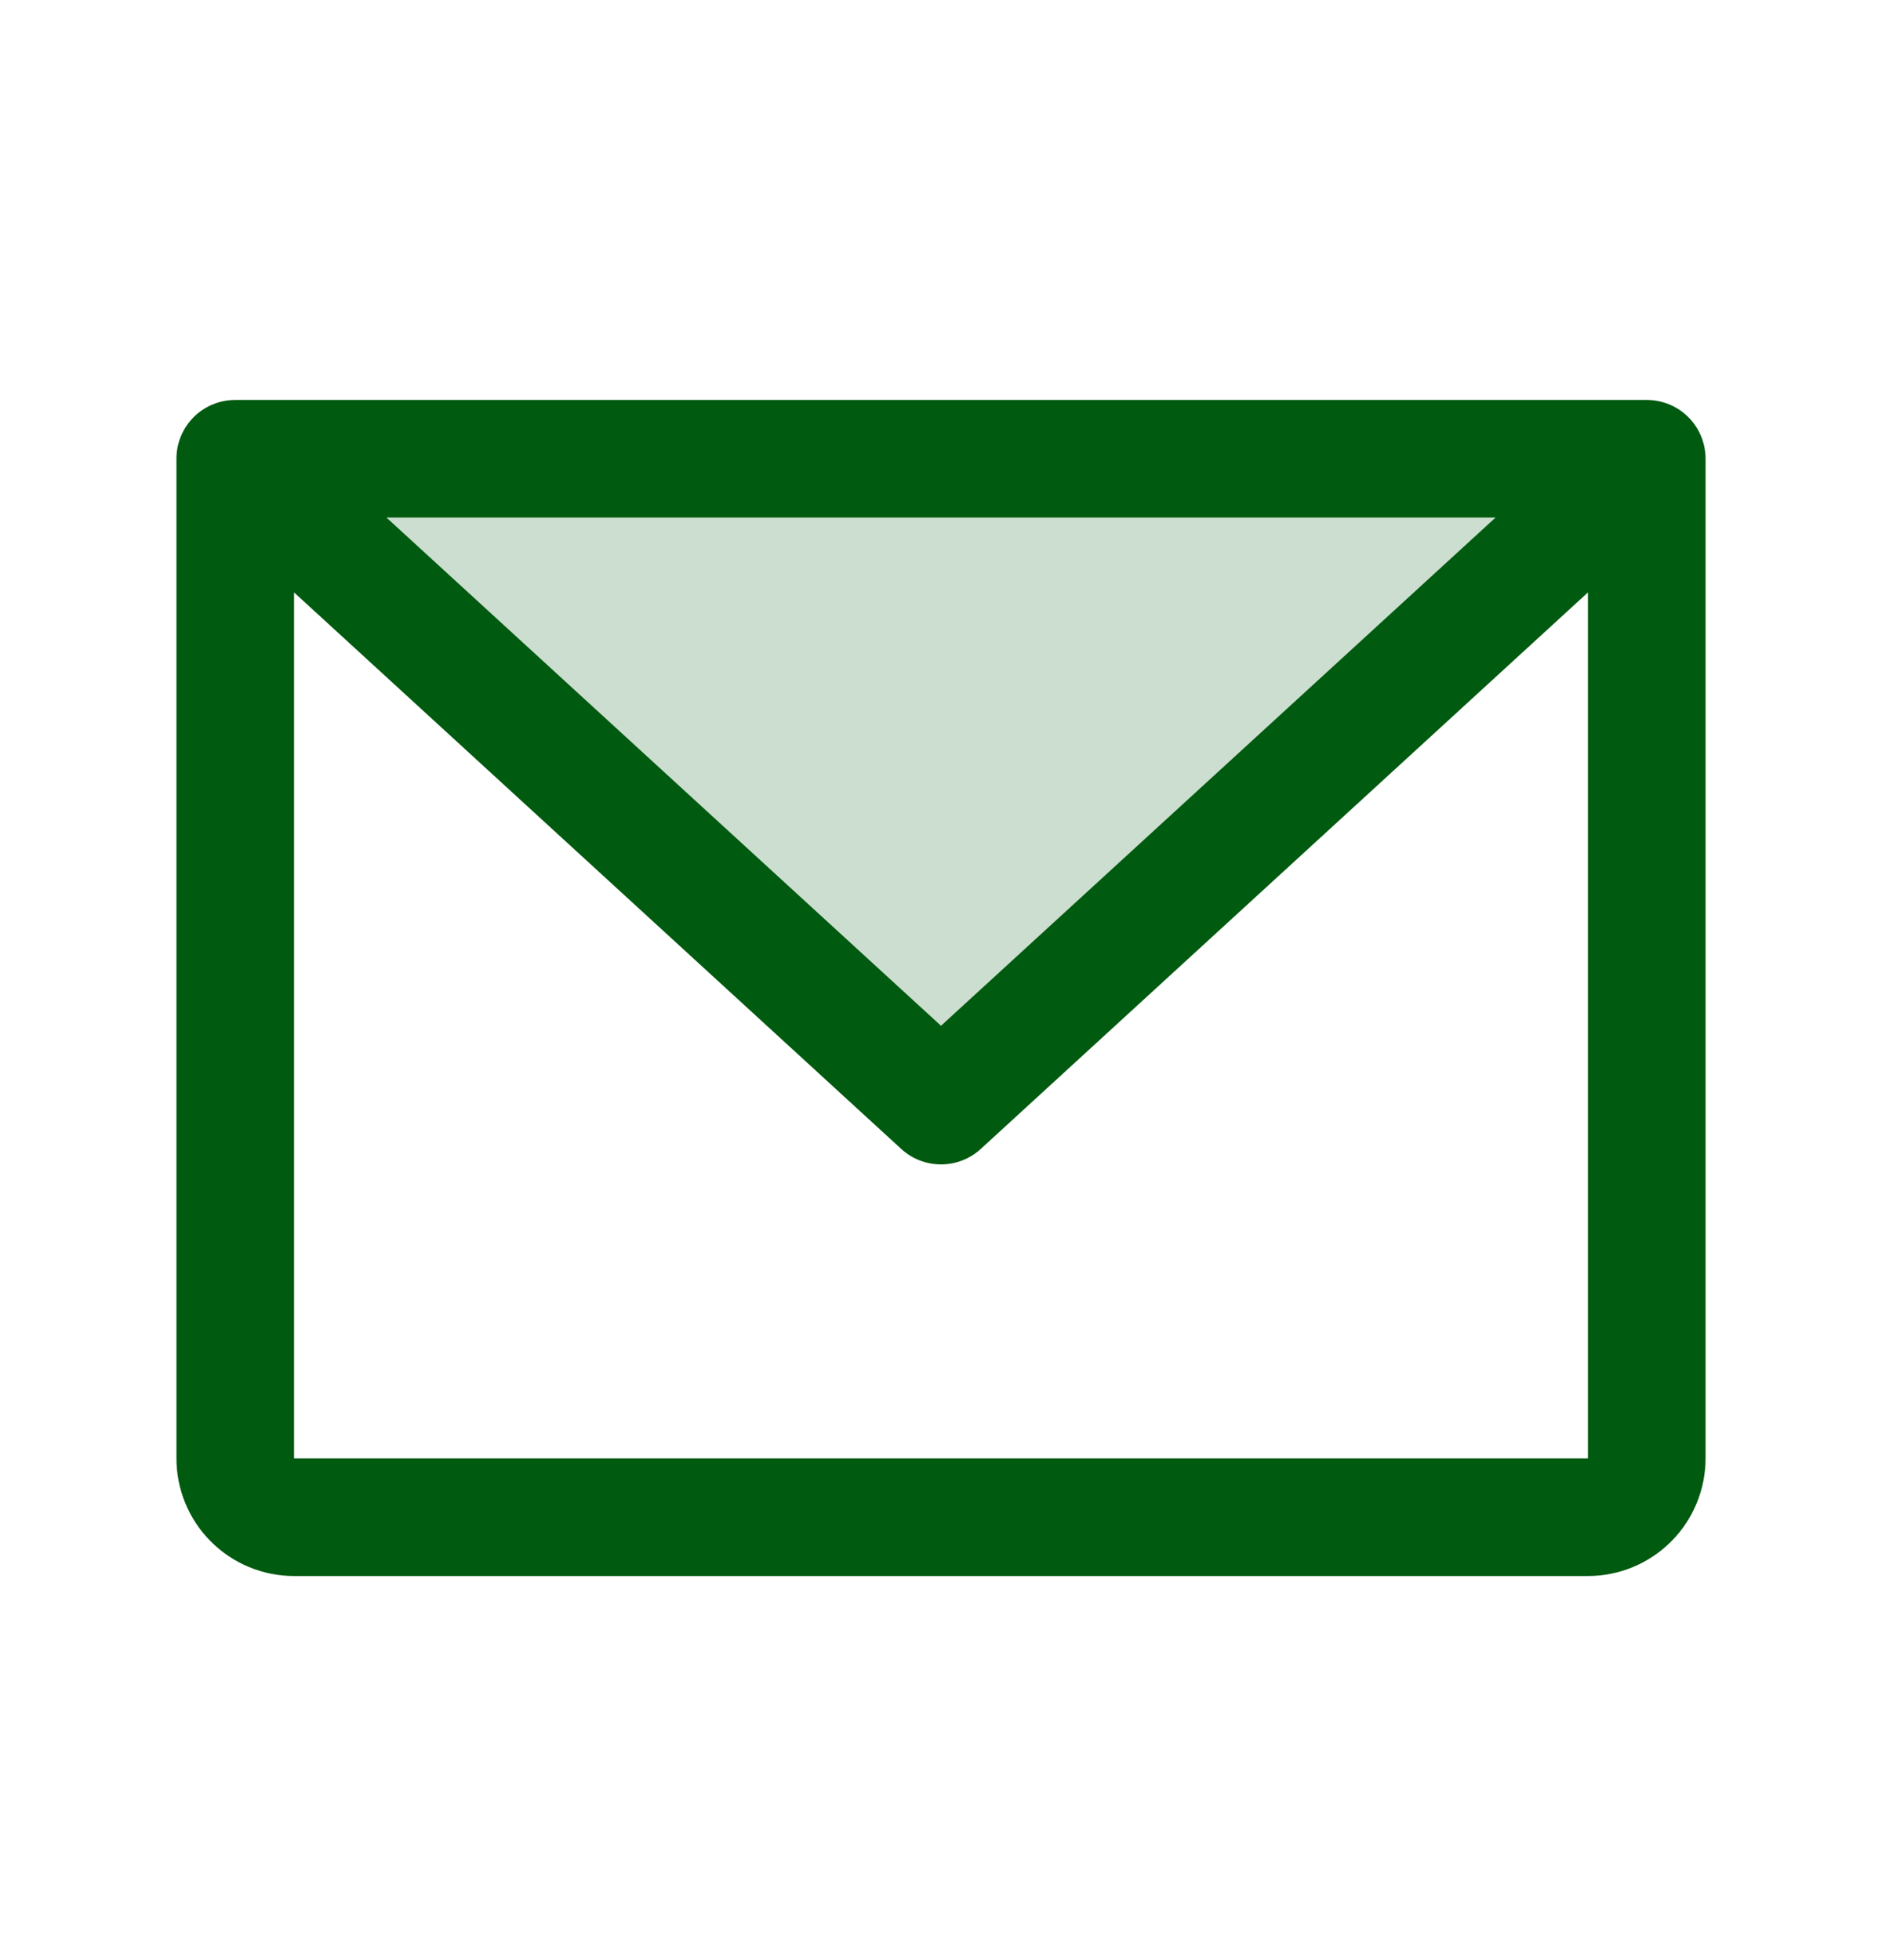
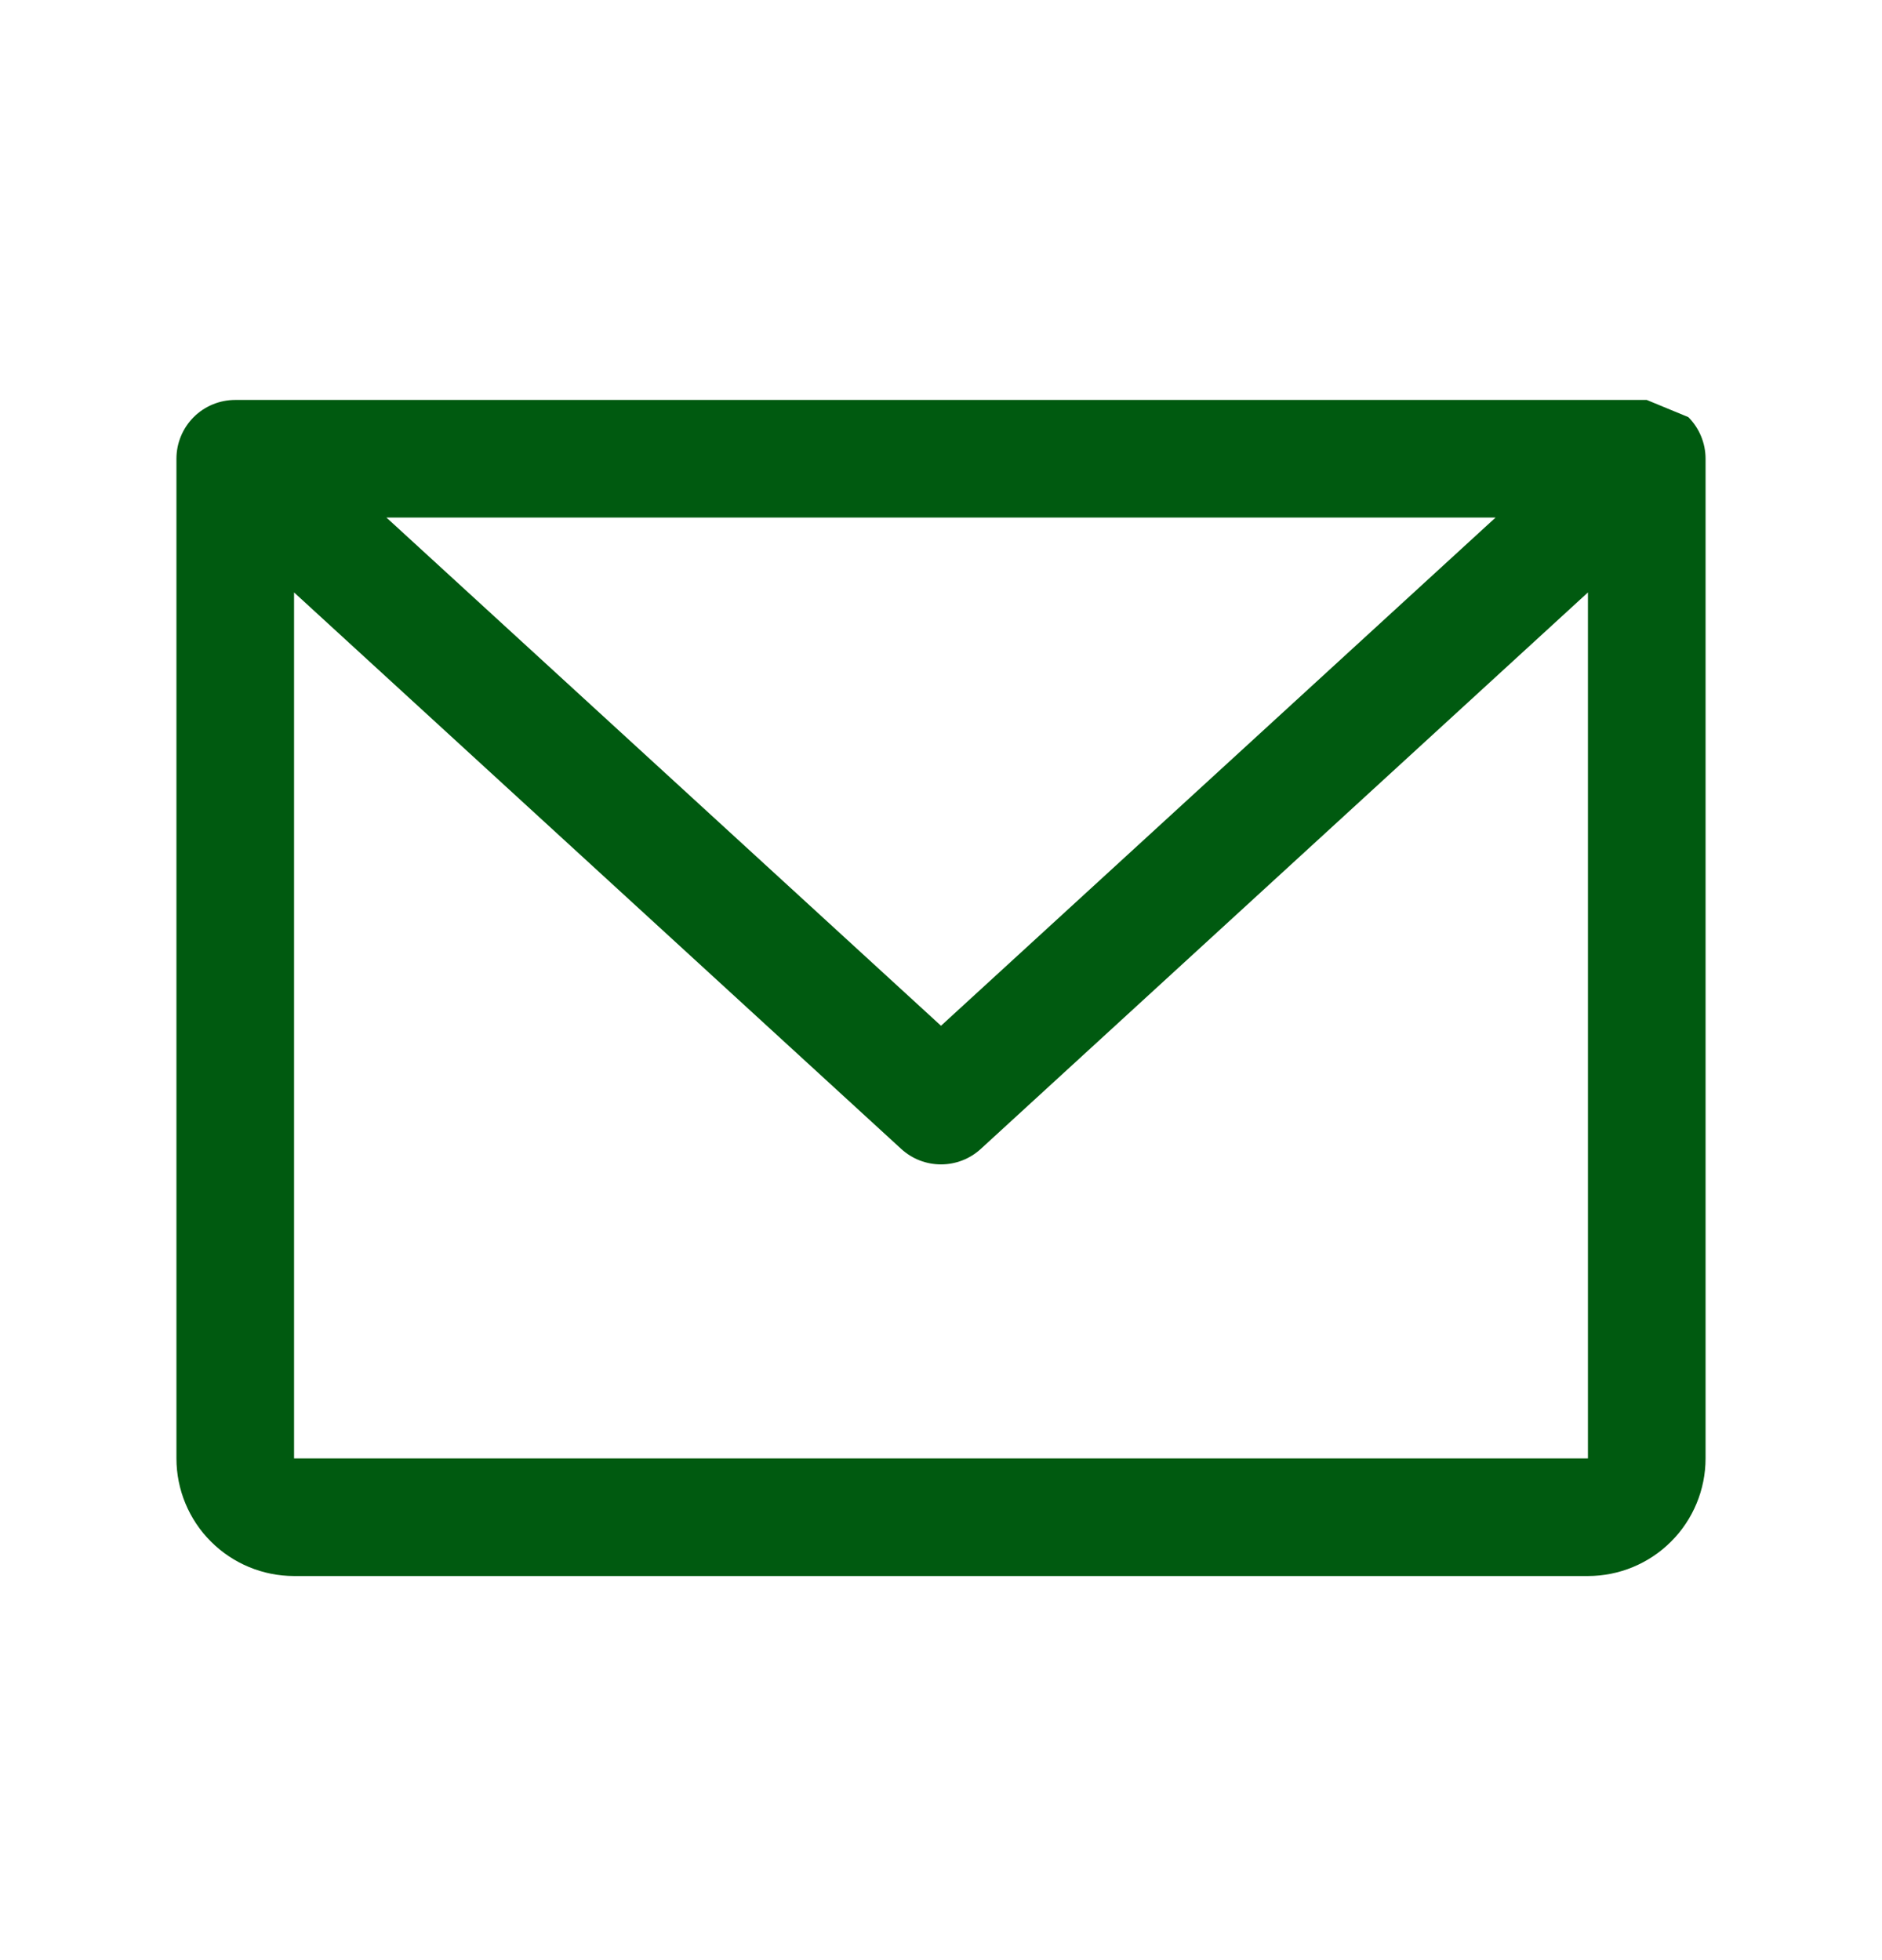
<svg xmlns="http://www.w3.org/2000/svg" width="24" height="25" viewBox="0 0 24 25" fill="none">
-   <path opacity="0.2" d="M21 5.851L12 14.101L3 5.851H21Z" fill="#005A10" />
-   <path d="M21 5.101H3C2.801 5.101 2.61 5.18 2.47 5.32C2.329 5.461 2.25 5.652 2.25 5.851V18.601C2.25 18.998 2.408 19.38 2.689 19.661C2.971 19.943 3.352 20.101 3.75 20.101H20.25C20.648 20.101 21.029 19.943 21.311 19.661C21.592 19.38 21.75 18.998 21.75 18.601V5.851C21.75 5.652 21.671 5.461 21.53 5.32C21.39 5.18 21.199 5.101 21 5.101ZM19.072 6.601L12 13.083L4.928 6.601H19.072ZM20.25 18.601H3.75V7.556L11.493 14.654C11.631 14.781 11.812 14.851 12 14.851C12.188 14.851 12.369 14.781 12.507 14.654L20.25 7.556V18.601Z" fill="#005A10" />
+   <path d="M21 5.101H3C2.801 5.101 2.61 5.18 2.47 5.32C2.329 5.461 2.25 5.652 2.25 5.851V18.601C2.25 18.998 2.408 19.38 2.689 19.661C2.971 19.943 3.352 20.101 3.75 20.101H20.25C20.648 20.101 21.029 19.943 21.311 19.661C21.592 19.38 21.75 18.998 21.75 18.601V5.851C21.75 5.652 21.671 5.461 21.53 5.32ZM19.072 6.601L12 13.083L4.928 6.601H19.072ZM20.25 18.601H3.75V7.556L11.493 14.654C11.631 14.781 11.812 14.851 12 14.851C12.188 14.851 12.369 14.781 12.507 14.654L20.25 7.556V18.601Z" fill="#005A10" />
</svg>